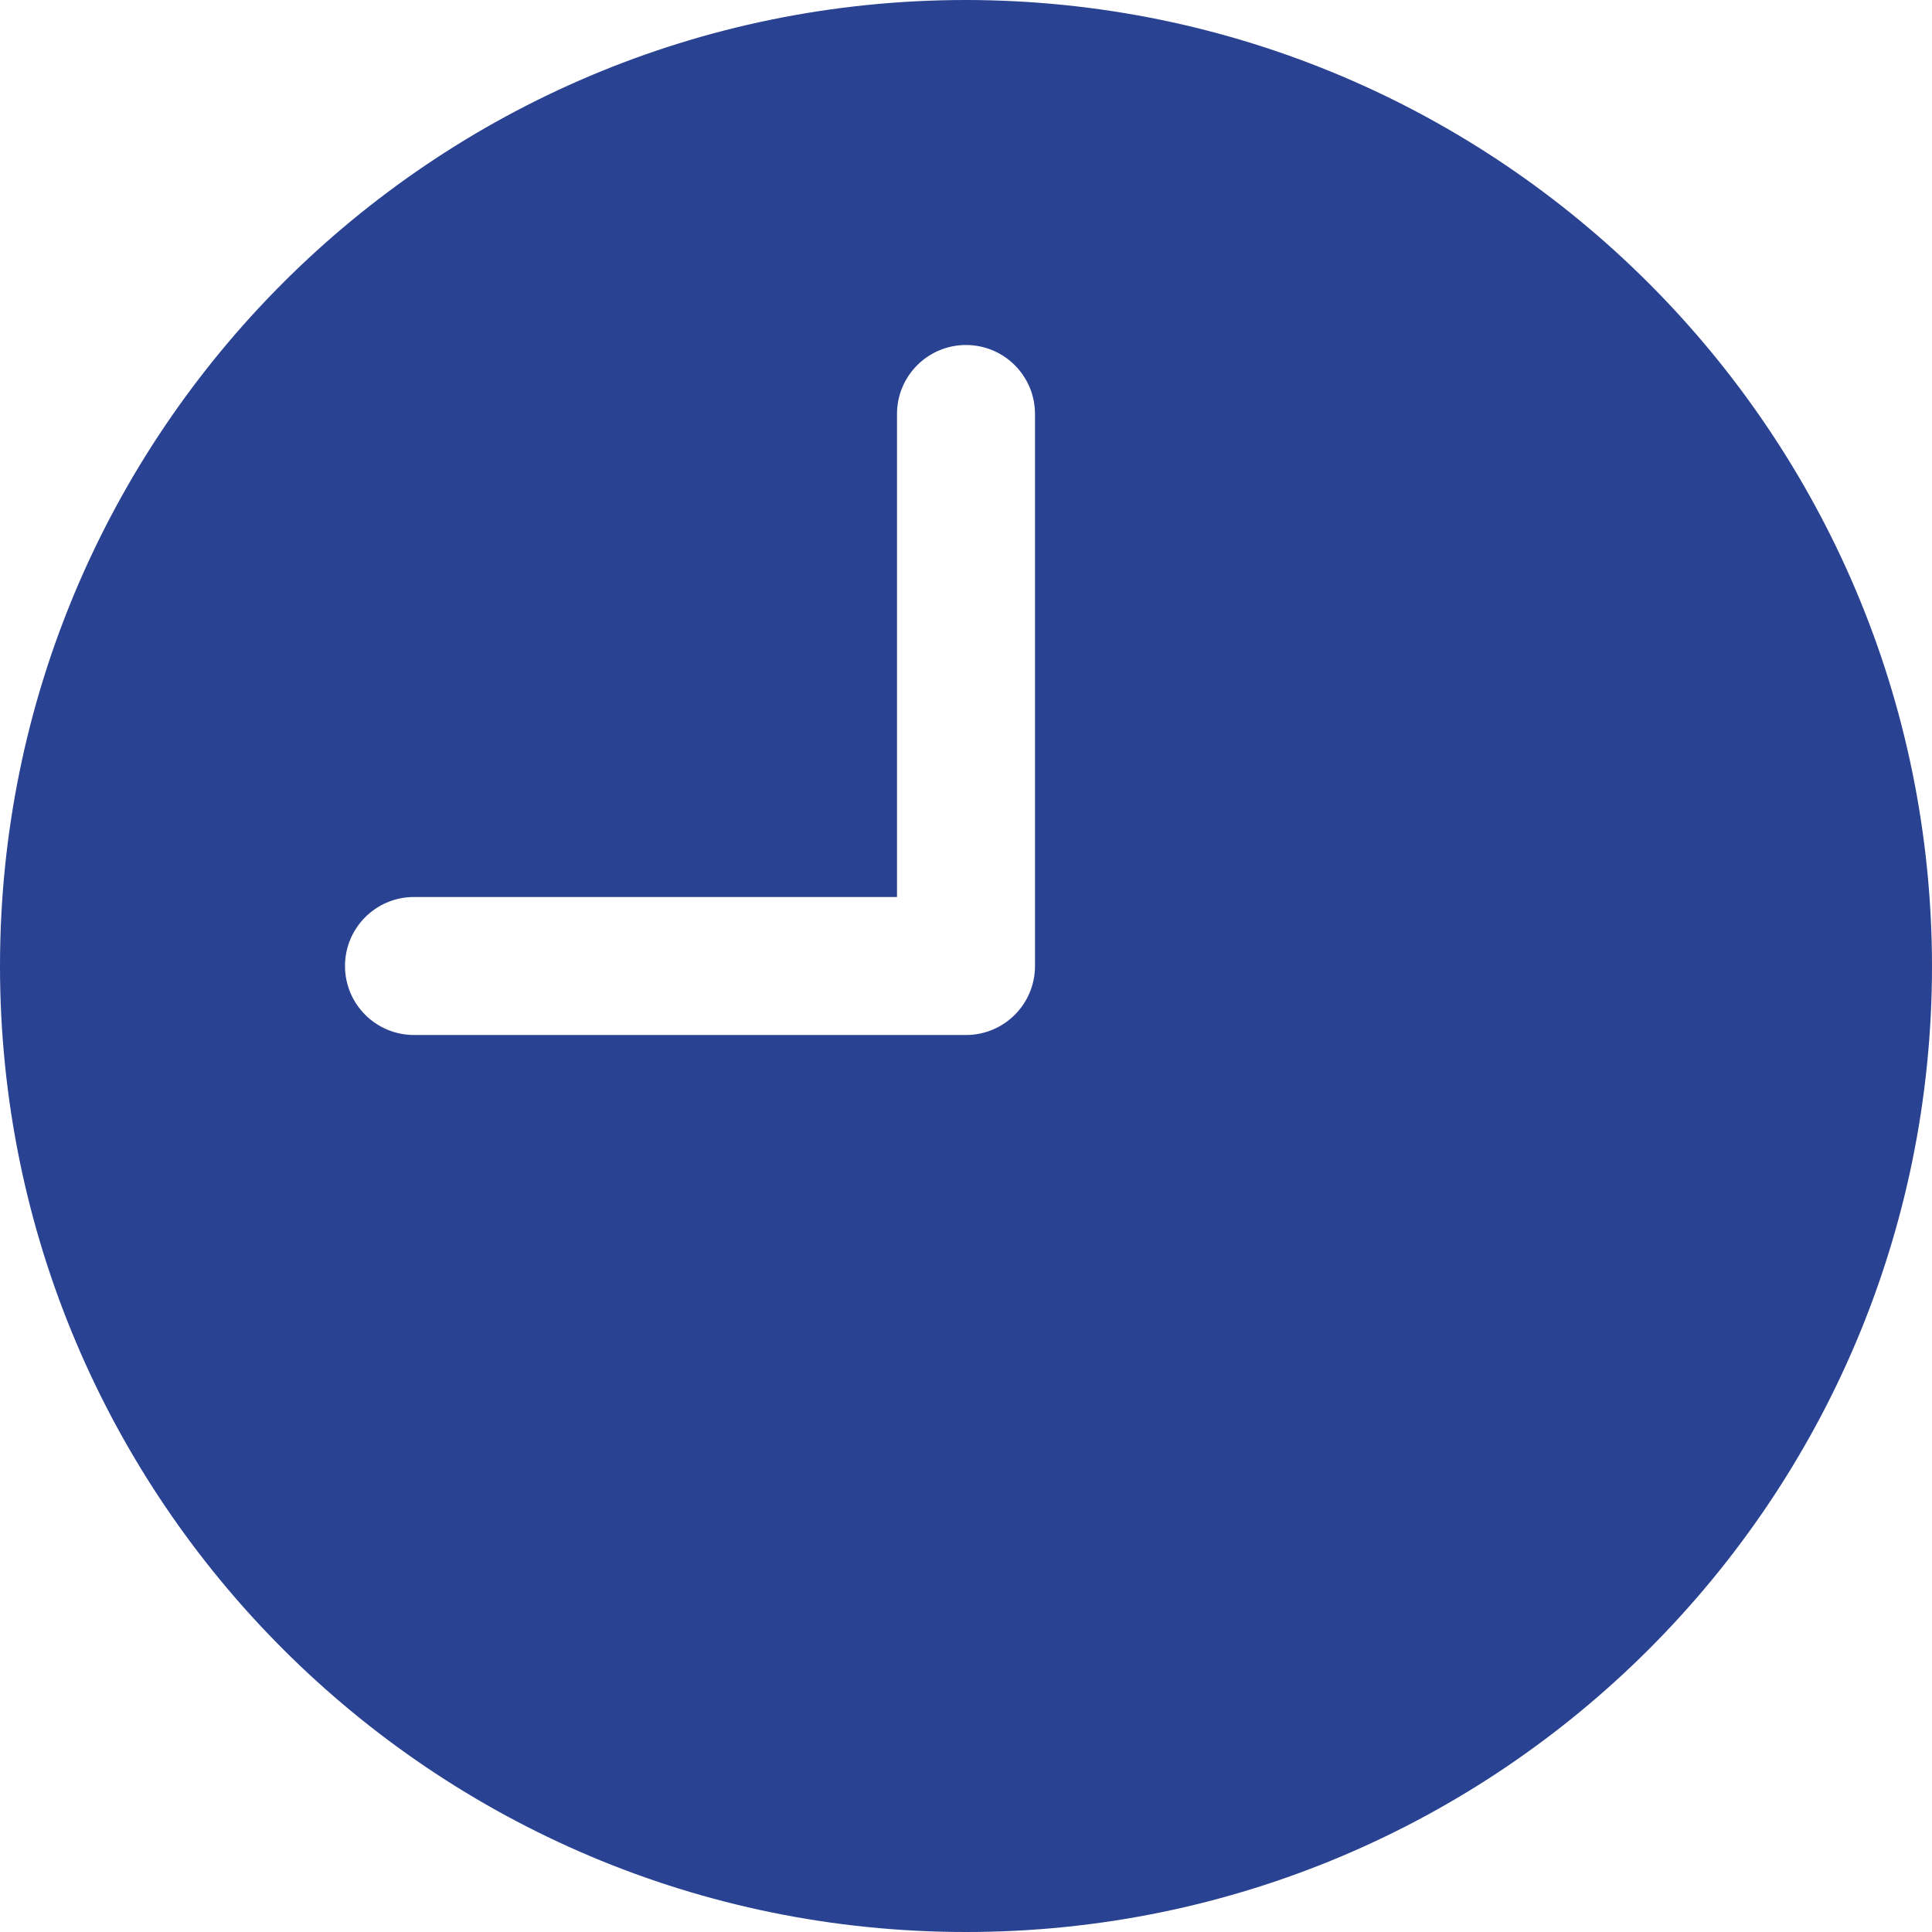
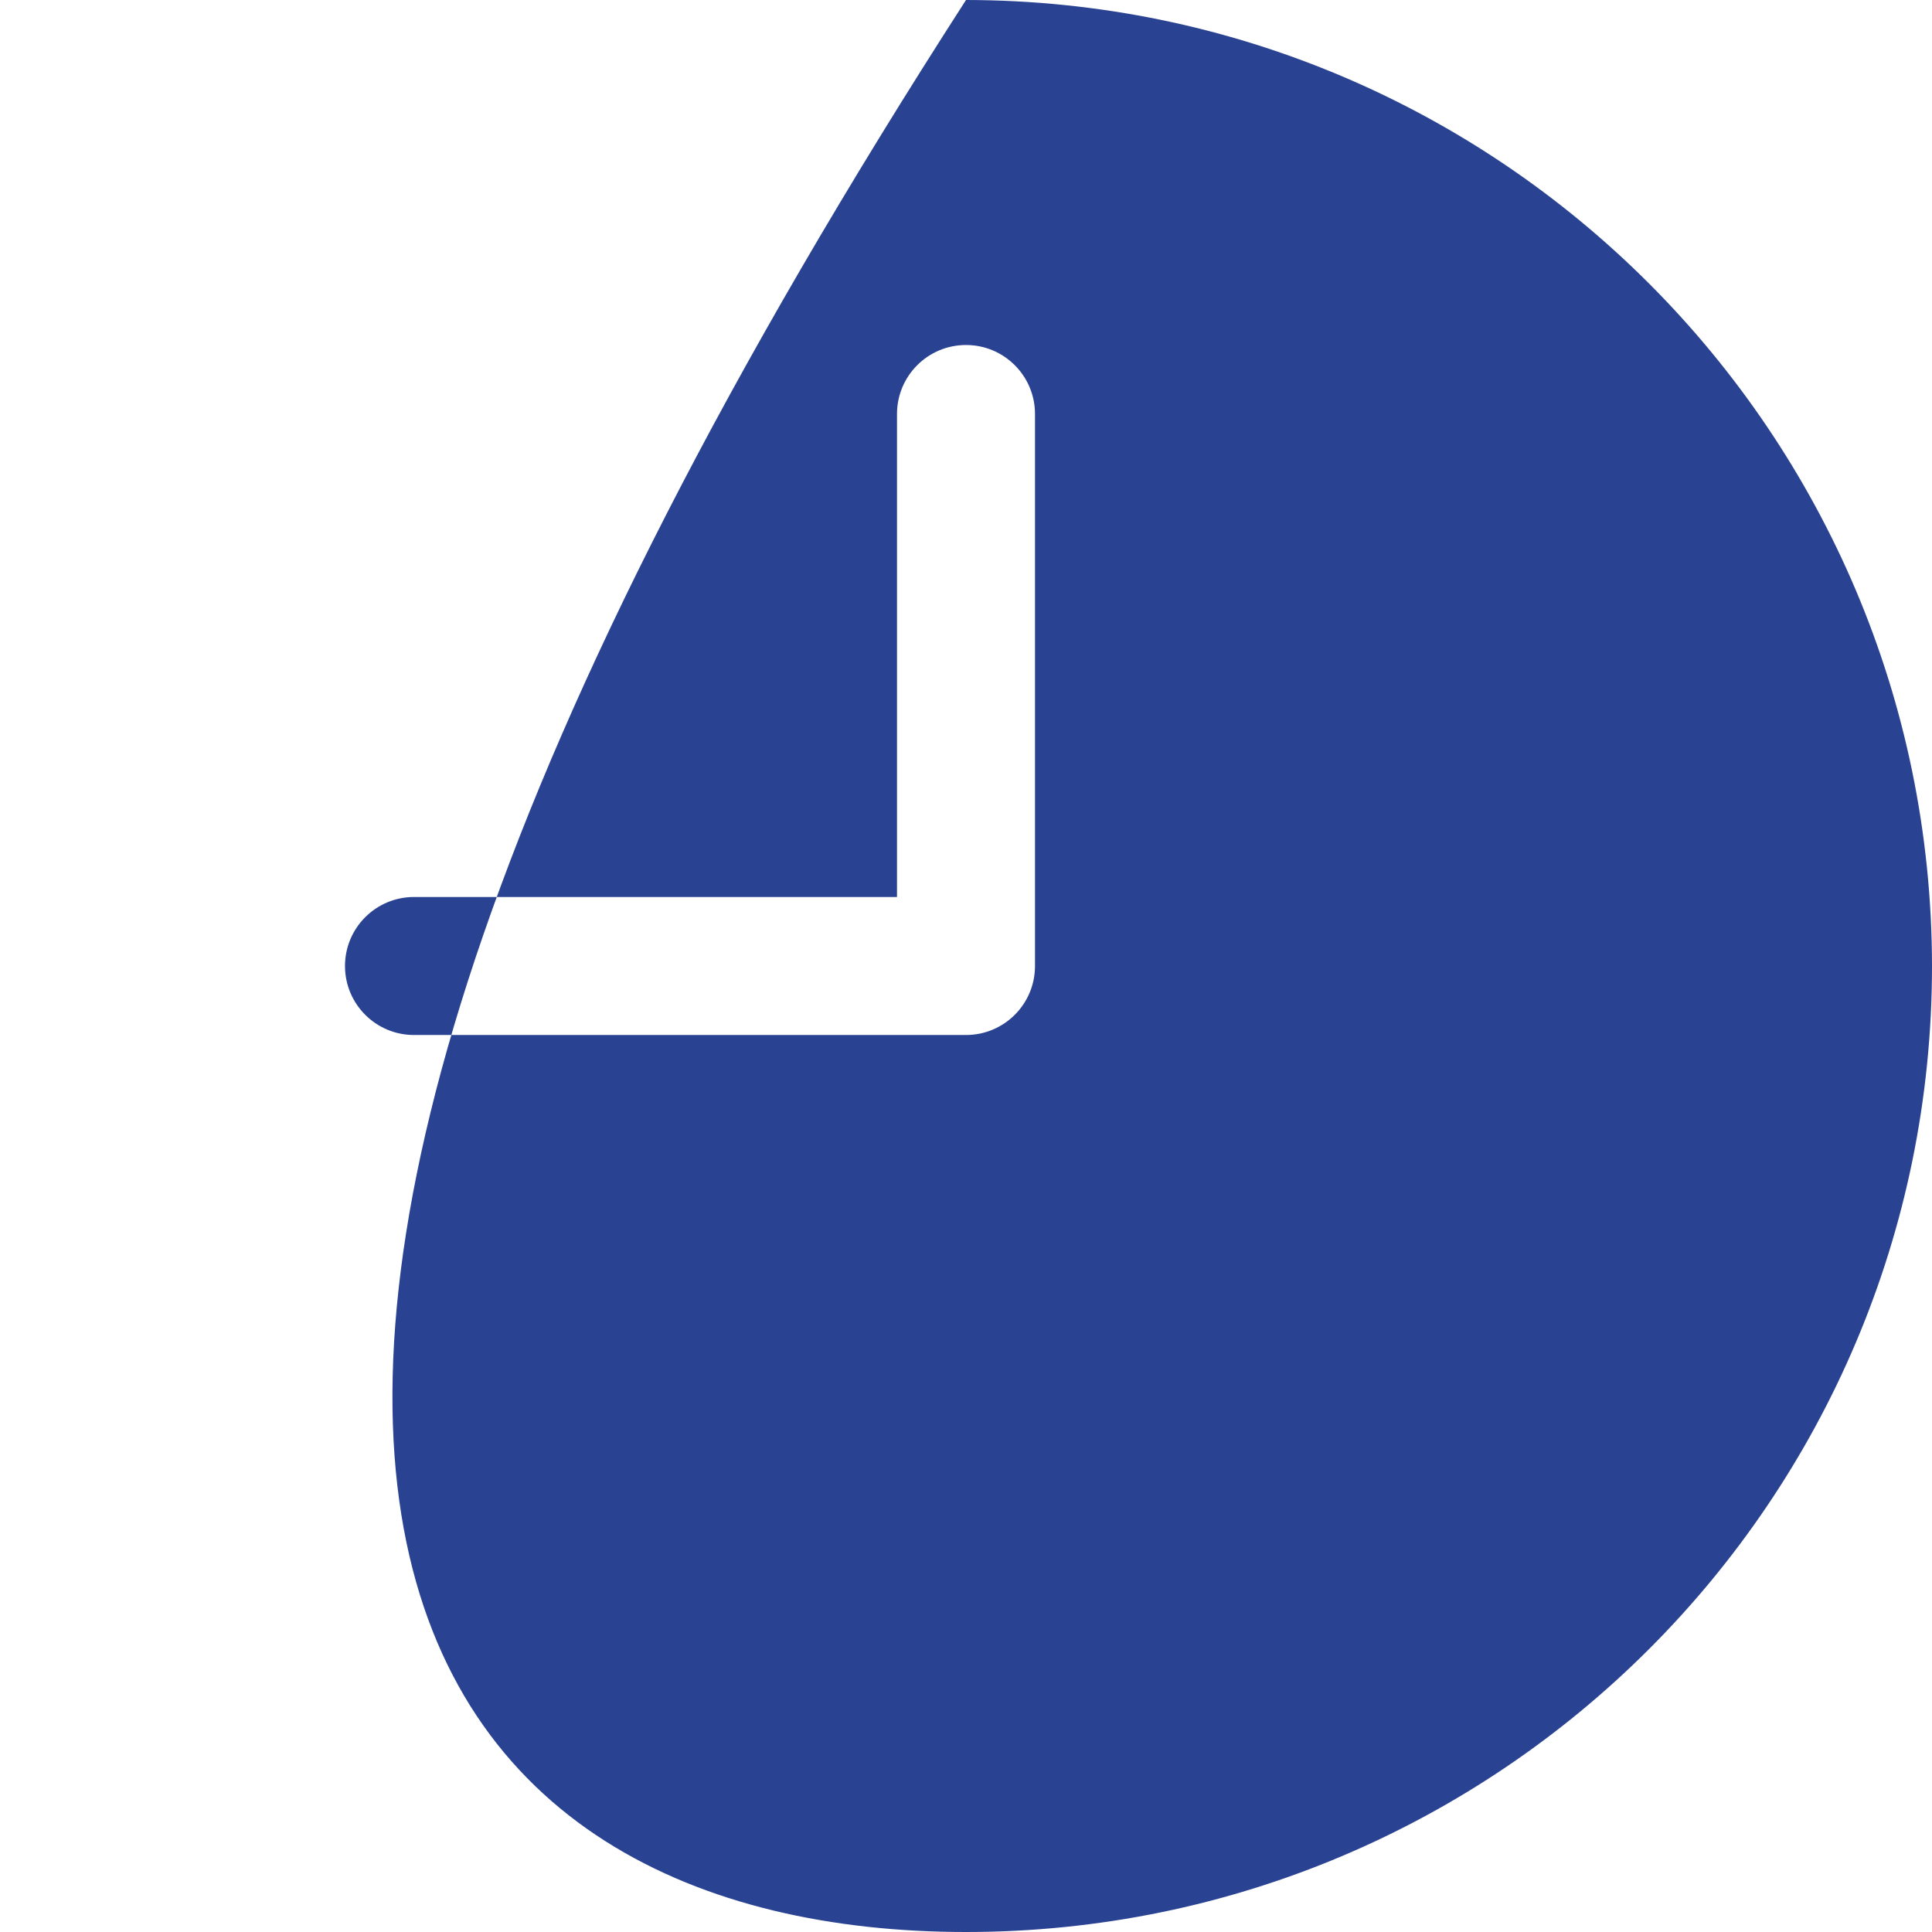
<svg xmlns="http://www.w3.org/2000/svg" width="84" height="84" viewBox="0 0 84 84" fill="none">
-   <path d="M42 0C18.804 0 0 18.804 0 42C0 65.196 18.804 84 42 84C65.196 84 84 65.196 84 42C83.975 18.814 65.186 0.025 42 0ZM45 42C45 43.657 43.657 45 42 45H18C16.343 45 15 43.657 15 42C15 40.343 16.343 39 18 39H39V18C39 16.343 40.343 15 42 15C43.657 15 45 16.343 45 18V42Z" fill="#294292" />
+   <path d="M42 0C0 65.196 18.804 84 42 84C65.196 84 84 65.196 84 42C83.975 18.814 65.186 0.025 42 0ZM45 42C45 43.657 43.657 45 42 45H18C16.343 45 15 43.657 15 42C15 40.343 16.343 39 18 39H39V18C39 16.343 40.343 15 42 15C43.657 15 45 16.343 45 18V42Z" fill="#294292" />
</svg>